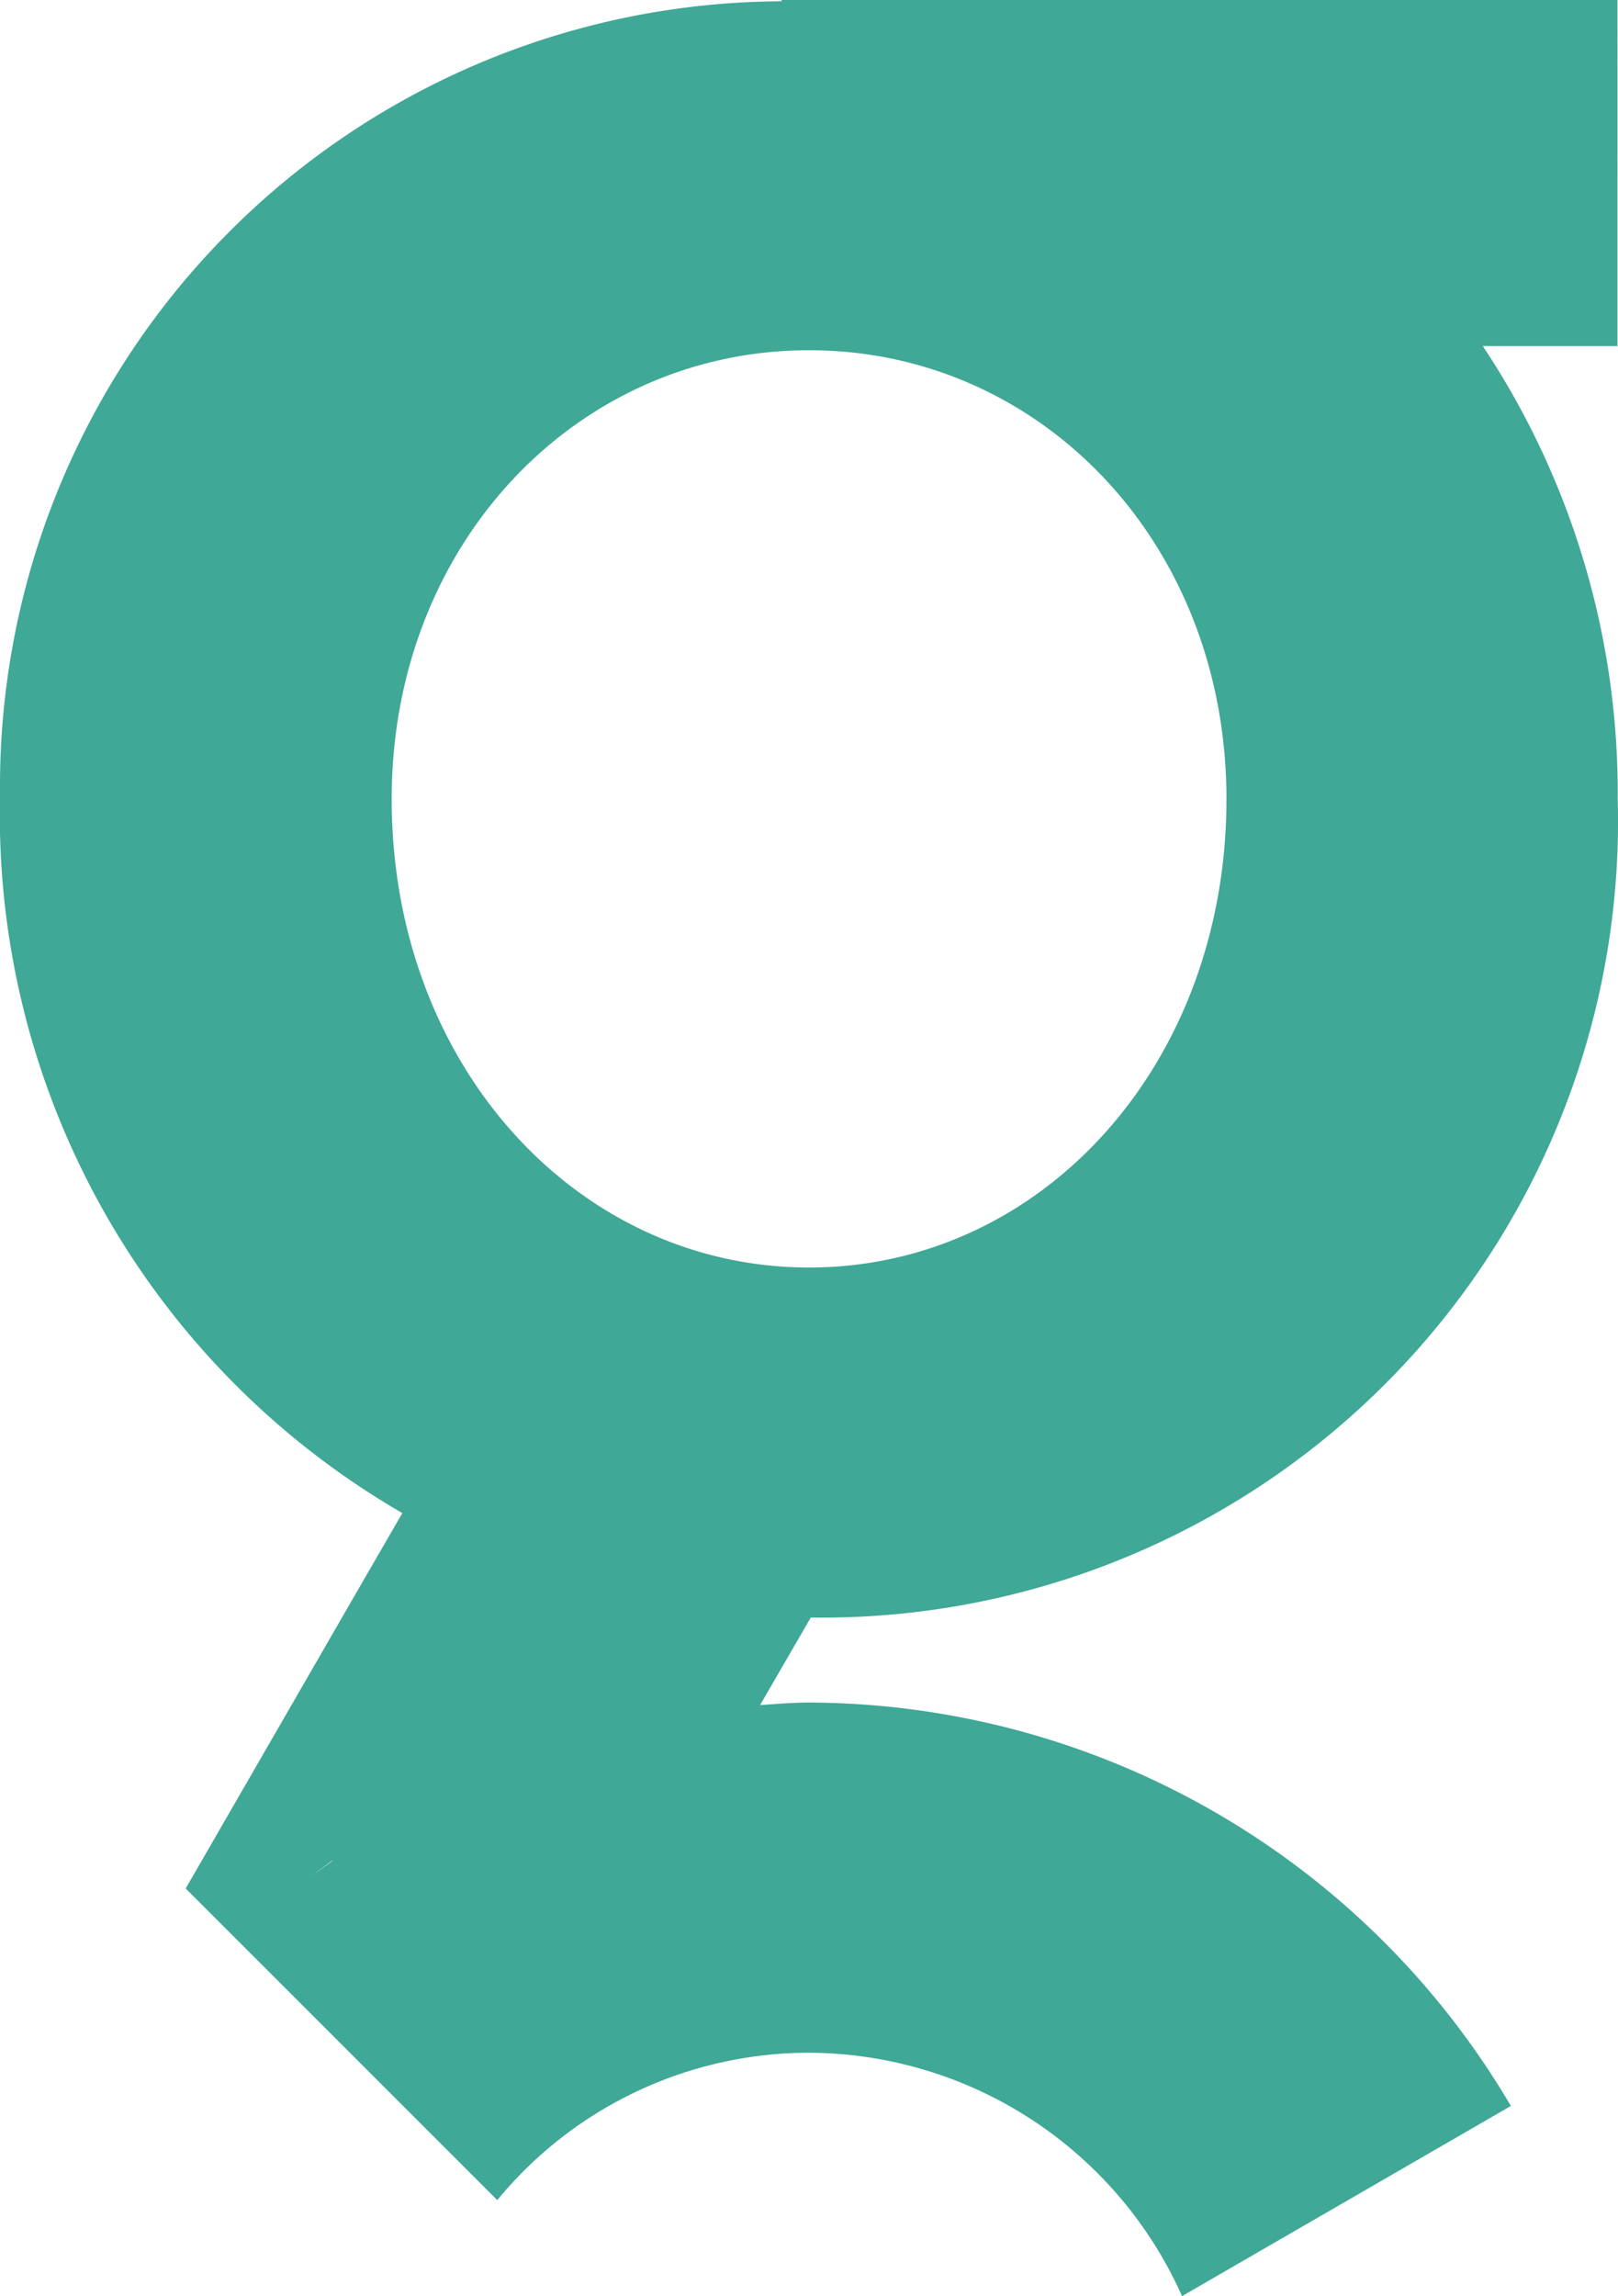
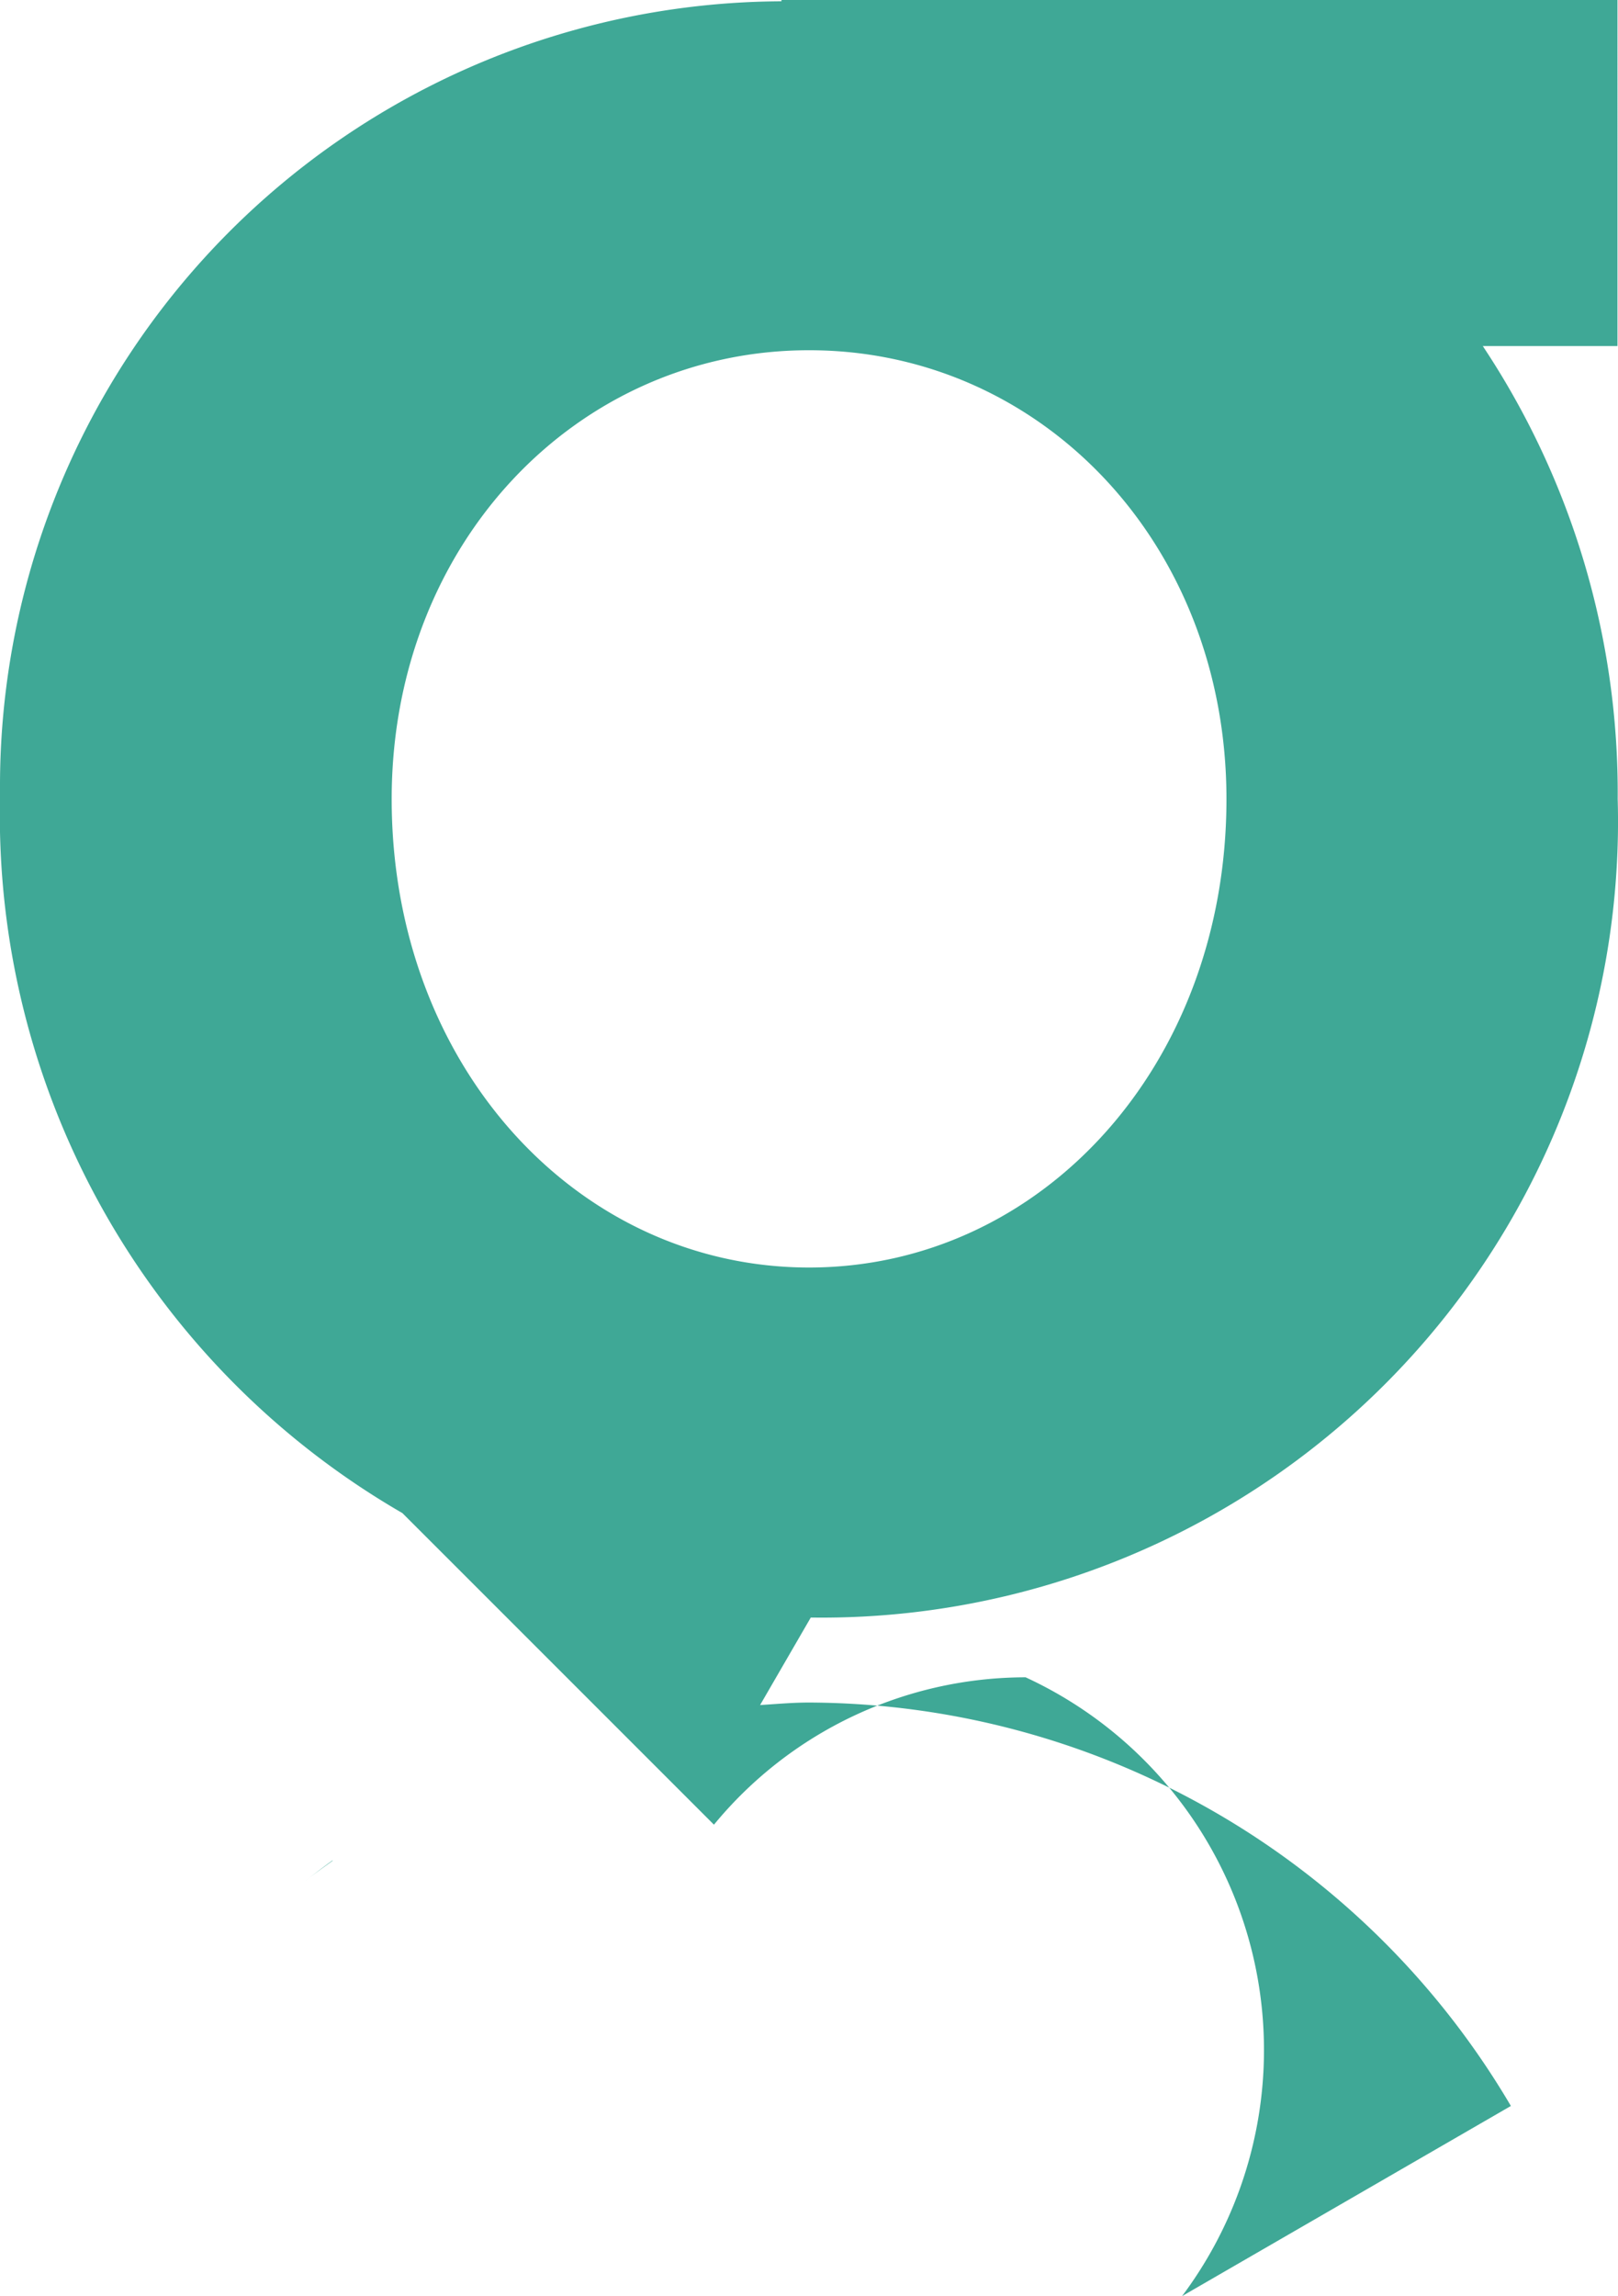
<svg xmlns="http://www.w3.org/2000/svg" width="58.626" height="83.183" viewBox="0 0 58.626 83.183">
-   <path id="Caminho_108" data-name="Caminho 108" d="M29.314,61.679c-.6,0-1.183.054-1.773.091L29.377,58.6A28.852,28.852,0,0,0,58.624,30.156q.008-.6-.009-1.209a29.23,29.23,0,0,0-4.888-16.41h4.88V0H28.314V.047A28.437,28.437,0,0,0,0,28.611q0,.168,0,.336A29.2,29.2,0,0,0,14.579,54.815L13,57.545,6.728,68.416l1.89,1.889c.593-.585,1.22-1.137,1.854-1.671-.638.536-1.265,1.084-1.854,1.671l9.4,9.4a14.632,14.632,0,0,1,11.293-5.339A14.873,14.873,0,0,1,42.83,83.183l11.915-6.889A29.623,29.623,0,0,0,29.316,61.679m0-48.991c8.383,0,15.123,6.979,15.123,16.259,0,9.675-6.74,16.972-15.123,16.972s-15.124-7.3-15.124-16.972c0-9.274,6.739-16.259,15.124-16.259M12.053,67.41h0c-.336.245-.676.482-1,.742q.488-.387.992-.752" transform="translate(0)" fill="#3fa896" />
+   <path id="Caminho_108" data-name="Caminho 108" d="M29.314,61.679c-.6,0-1.183.054-1.773.091L29.377,58.6A28.852,28.852,0,0,0,58.624,30.156q.008-.6-.009-1.209a29.23,29.23,0,0,0-4.888-16.41h4.88V0H28.314V.047A28.437,28.437,0,0,0,0,28.611q0,.168,0,.336A29.2,29.2,0,0,0,14.579,54.815l1.89,1.889c.593-.585,1.22-1.137,1.854-1.671-.638.536-1.265,1.084-1.854,1.671l9.4,9.4a14.632,14.632,0,0,1,11.293-5.339A14.873,14.873,0,0,1,42.83,83.183l11.915-6.889A29.623,29.623,0,0,0,29.316,61.679m0-48.991c8.383,0,15.123,6.979,15.123,16.259,0,9.675-6.74,16.972-15.123,16.972s-15.124-7.3-15.124-16.972c0-9.274,6.739-16.259,15.124-16.259M12.053,67.41h0c-.336.245-.676.482-1,.742q.488-.387.992-.752" transform="translate(0)" fill="#3fa896" />
</svg>